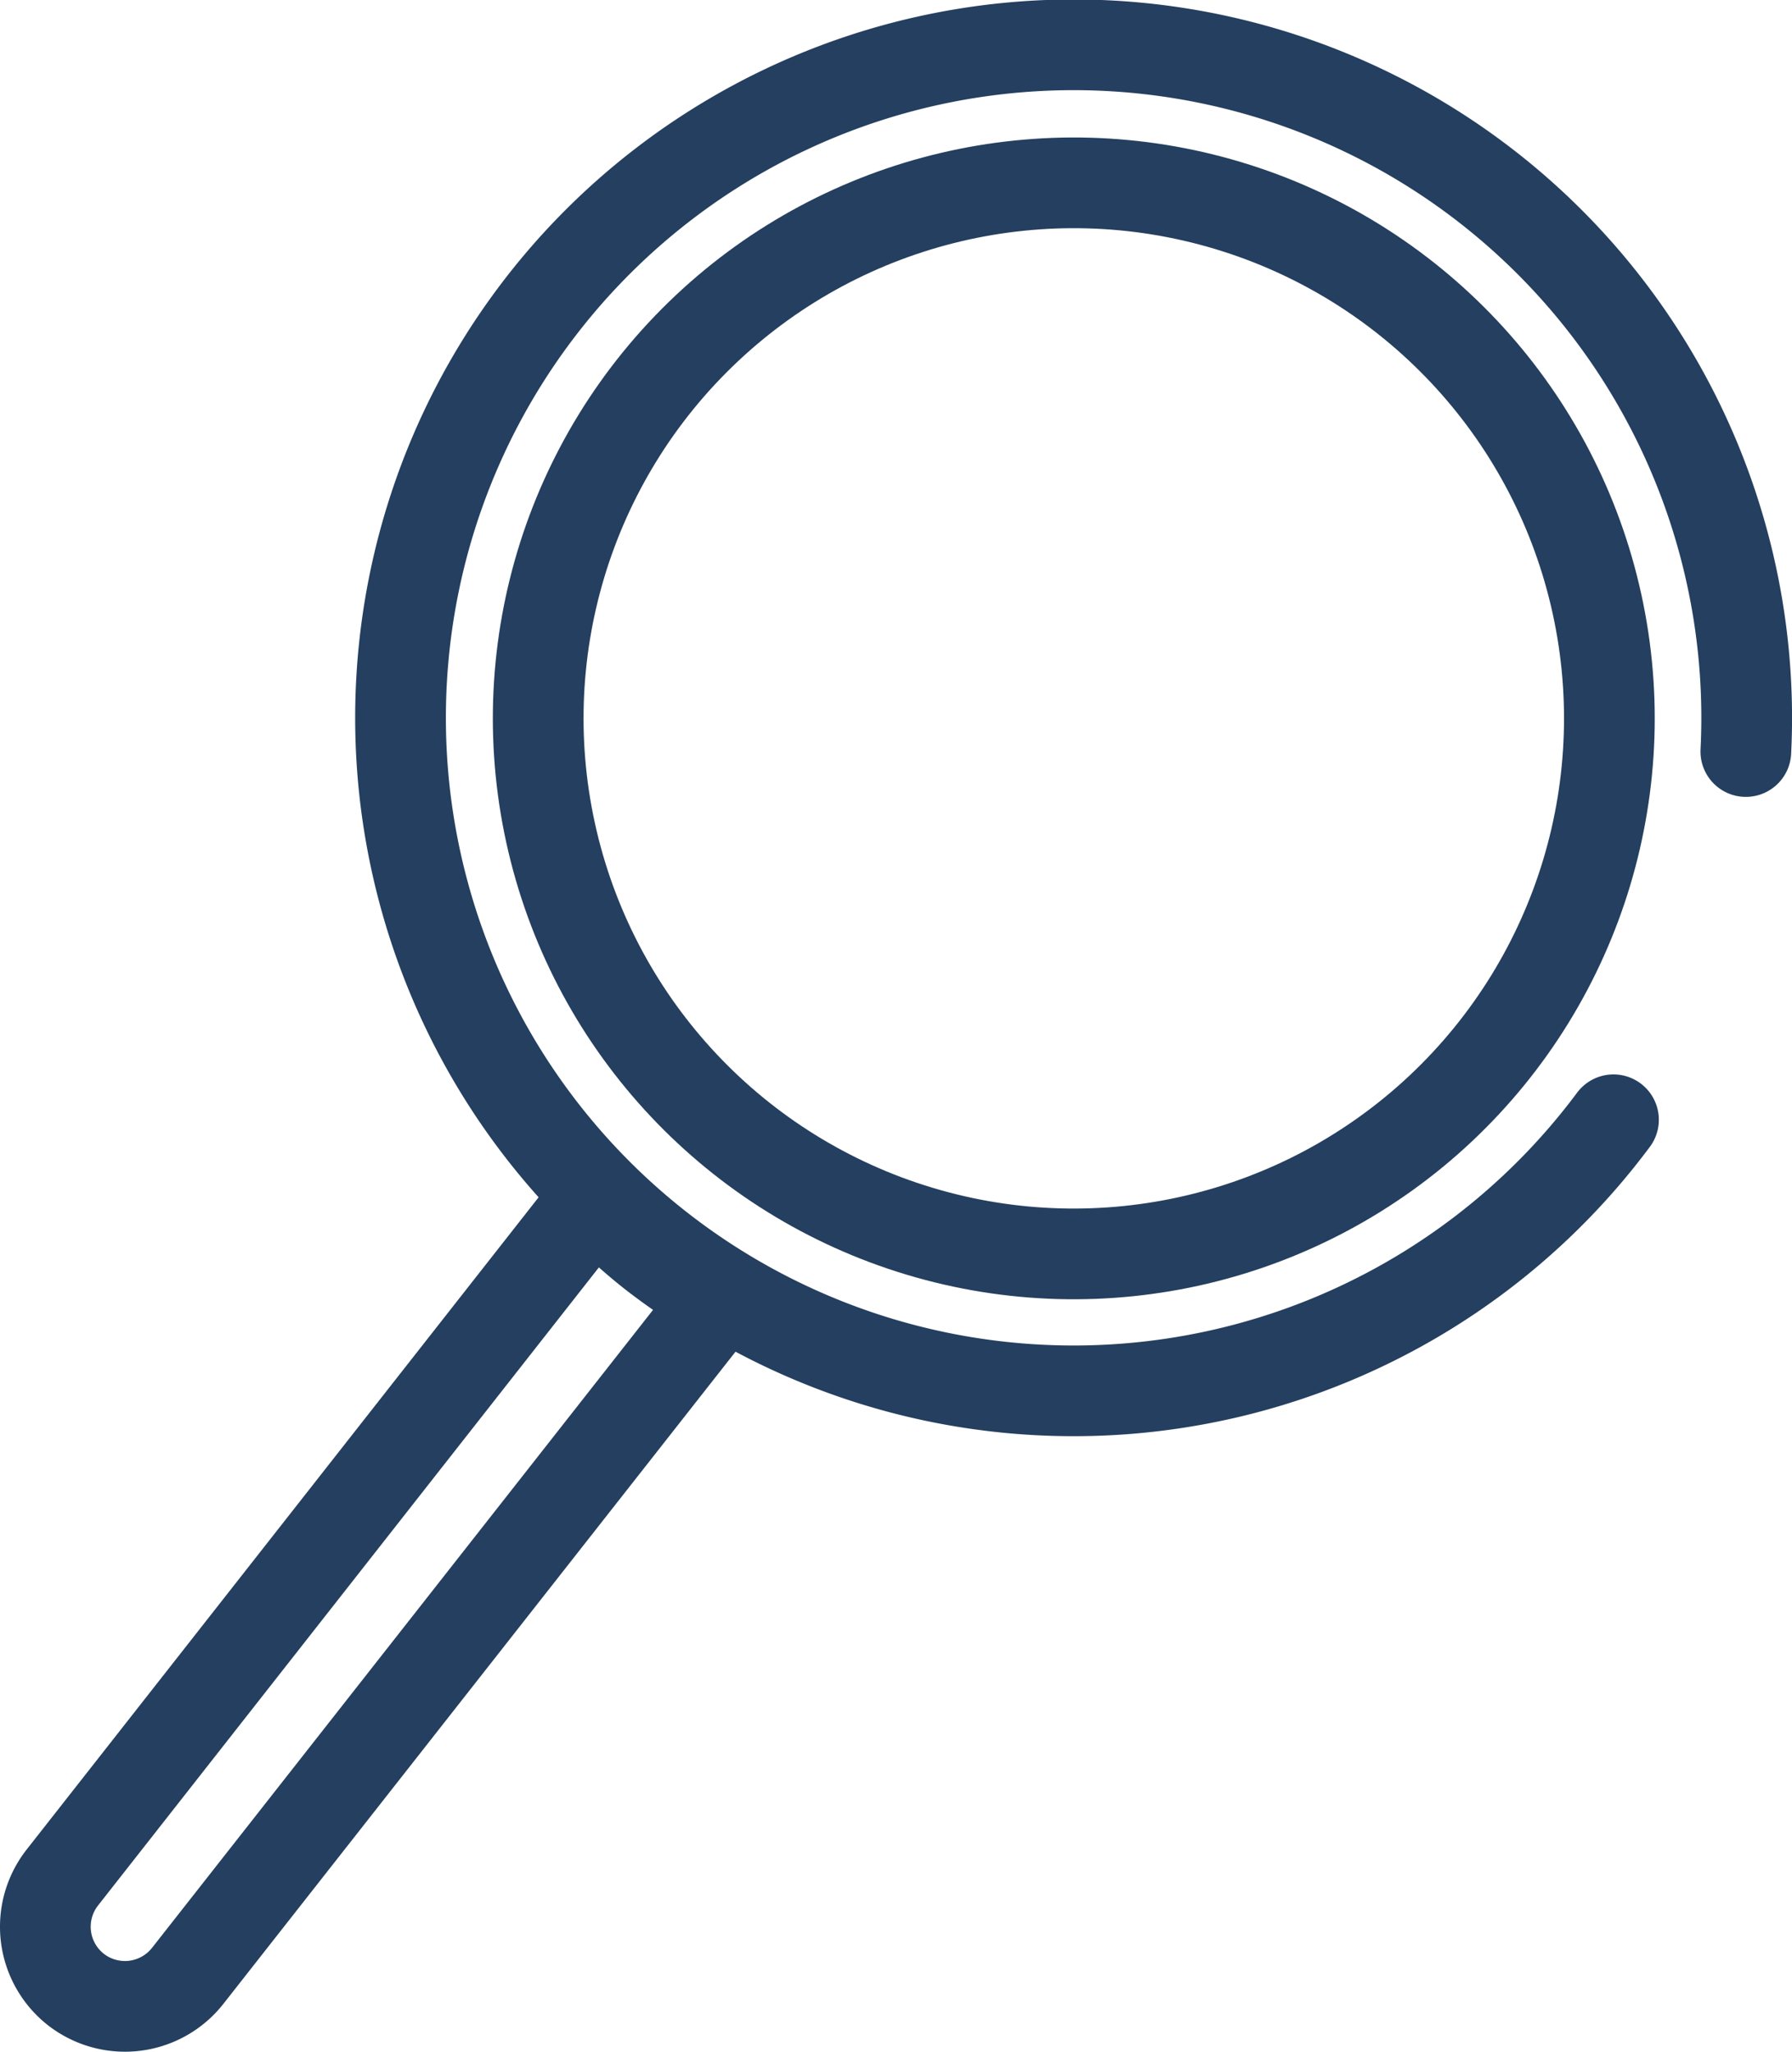
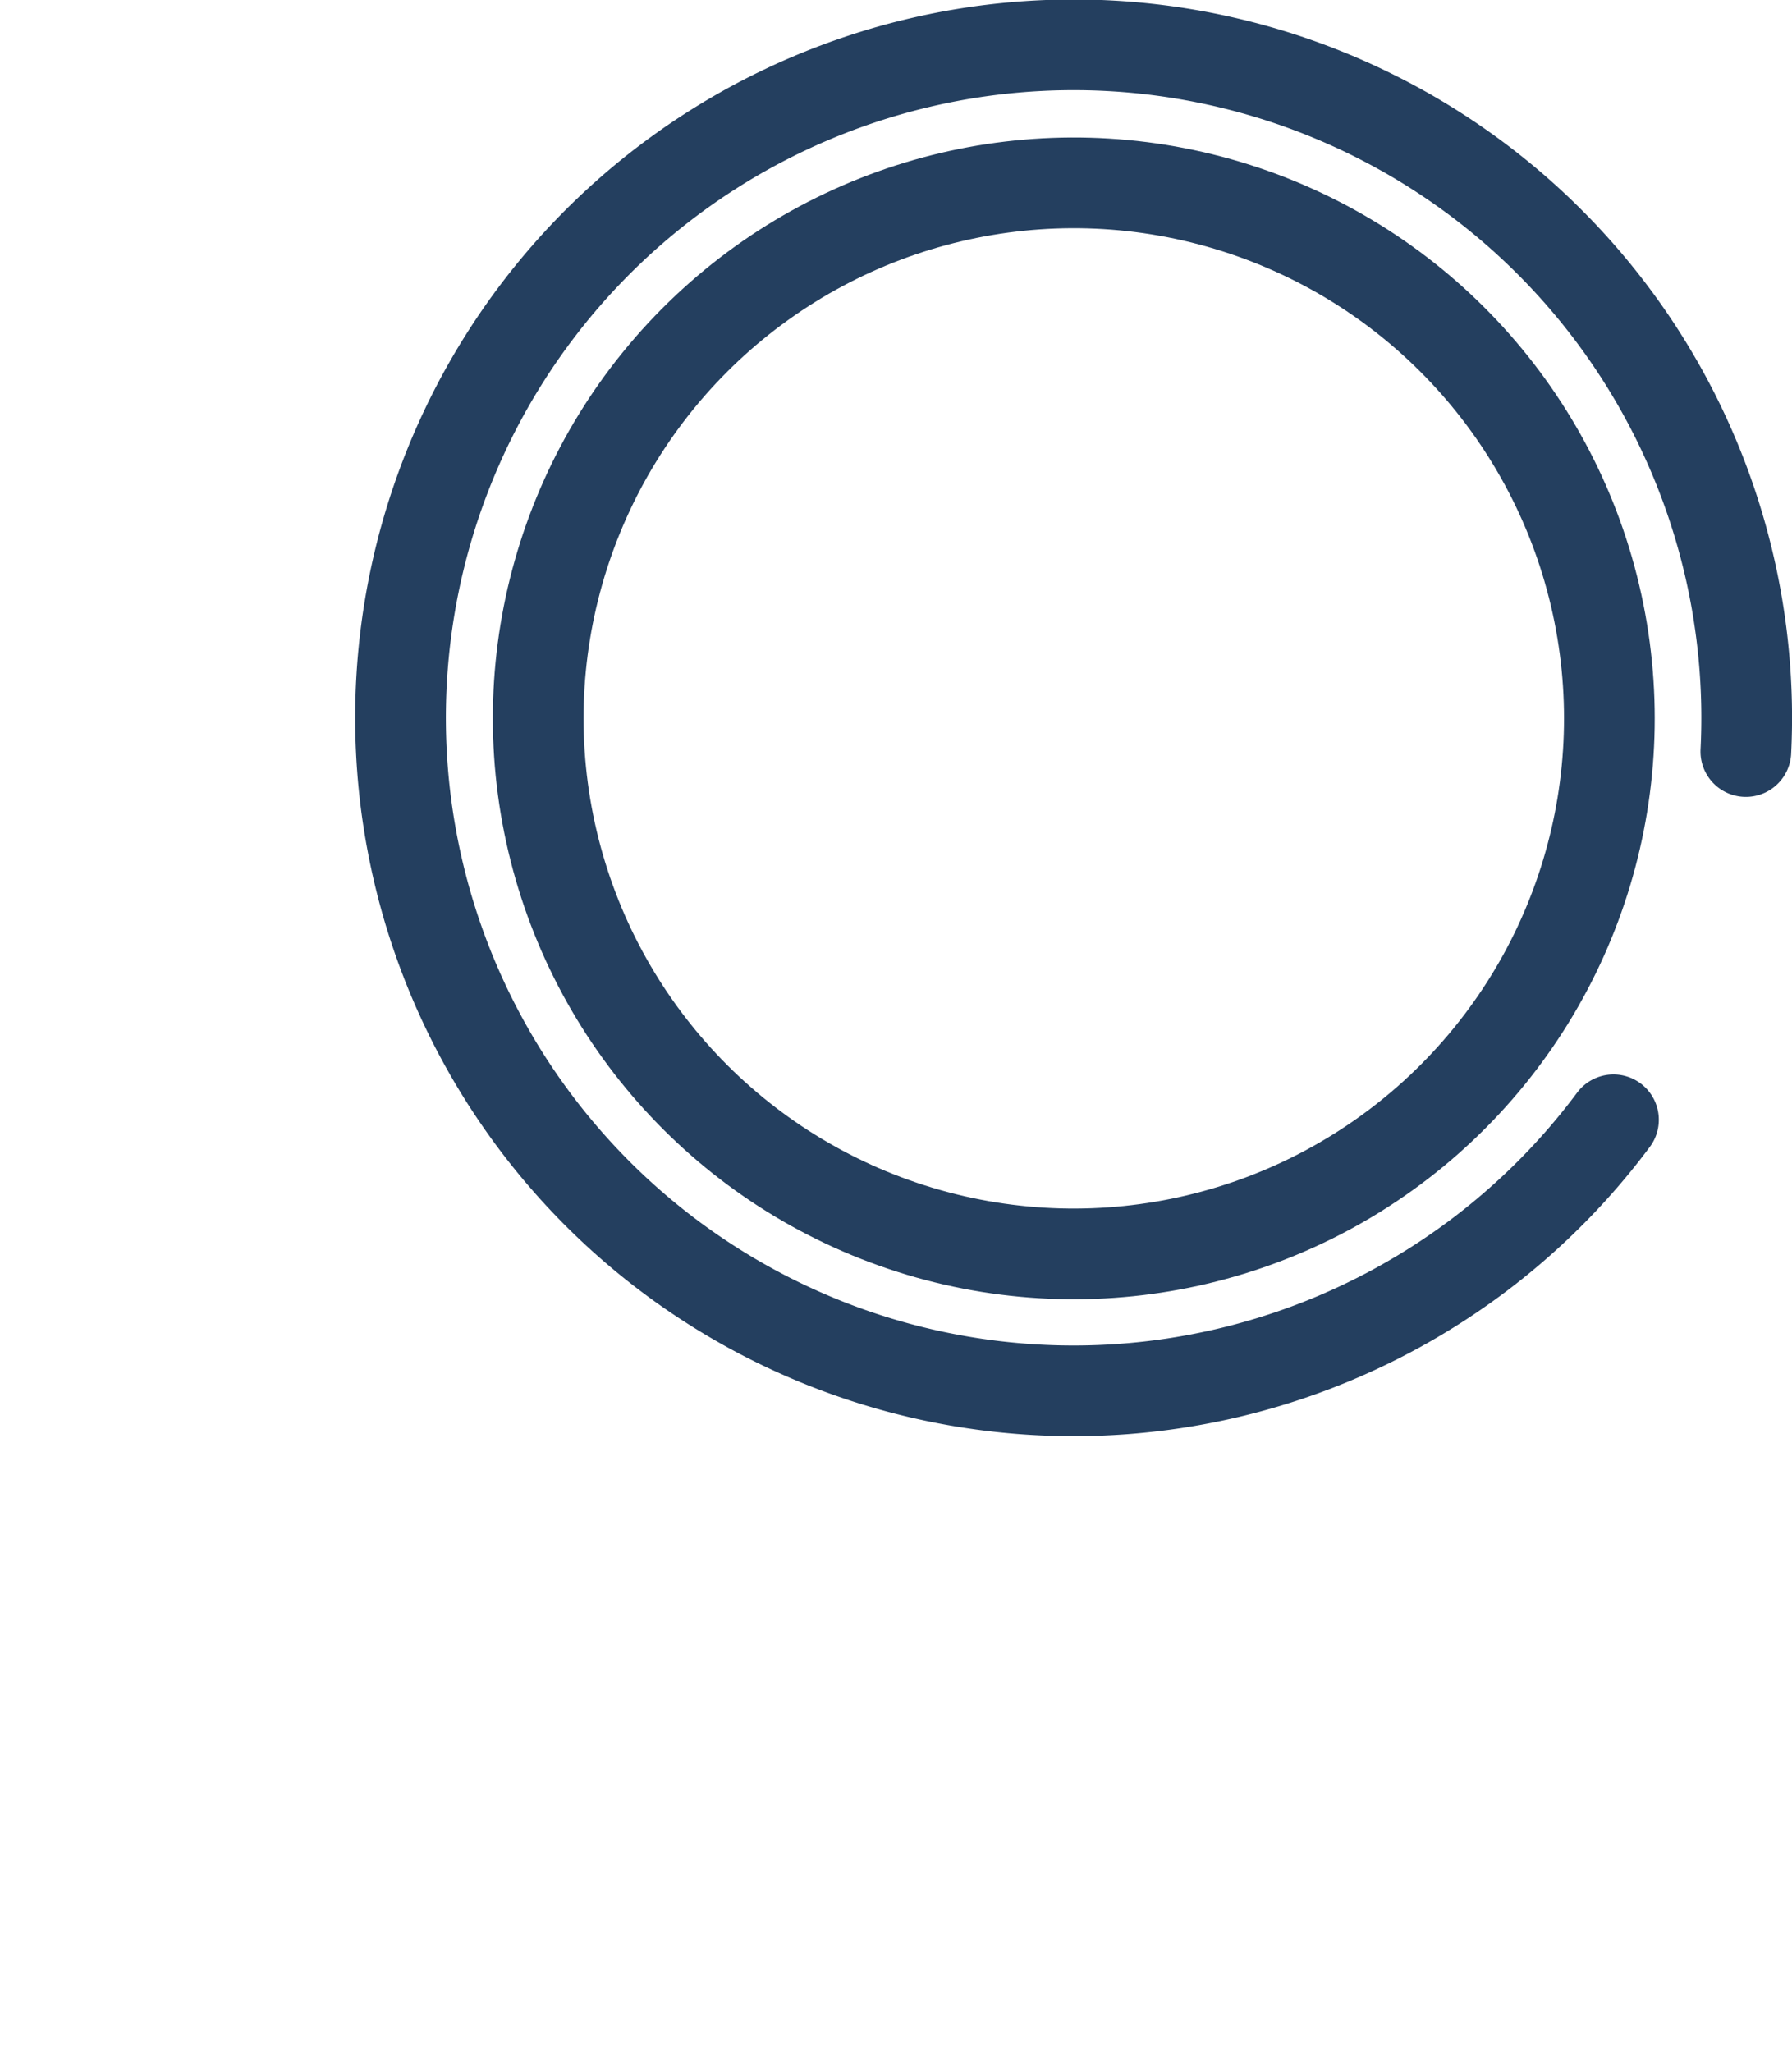
<svg xmlns="http://www.w3.org/2000/svg" viewBox="0 0 55.91 64.02">
  <defs>
    <style>.cls-1,.cls-2{fill:none;stroke:#243f5f;stroke-linecap:round;stroke-linejoin:round;stroke-width:2.83px;}.cls-2{fill-rule:evenodd;}</style>
  </defs>
  <title>evento_02</title>
  <g id="Camada_2" data-name="Camada 2">
    <g id="Camada_1-2" data-name="Camada 1">
      <circle class="cls-1" cx="33.5" cy="22.41" r="16.71" transform="translate(-4.25 8.3) rotate(-13.28)" />
      <path class="cls-2" d="M50.34,34.94a21,21,0,1,1,4.13-11.49" />
-       <path class="cls-2" d="M22.36,40.47a2.67,2.67,0,0,1-.35.61L5.85,61.66a2.49,2.49,0,0,1-3.48.42h0a2.49,2.49,0,0,1-.43-3.49L18.1,38a2.63,2.63,0,0,1,.51-.49,17,17,0,0,0,1.77,1.61A19.67,19.67,0,0,0,22.36,40.47Z" />
    </g>
  </g>
</svg>